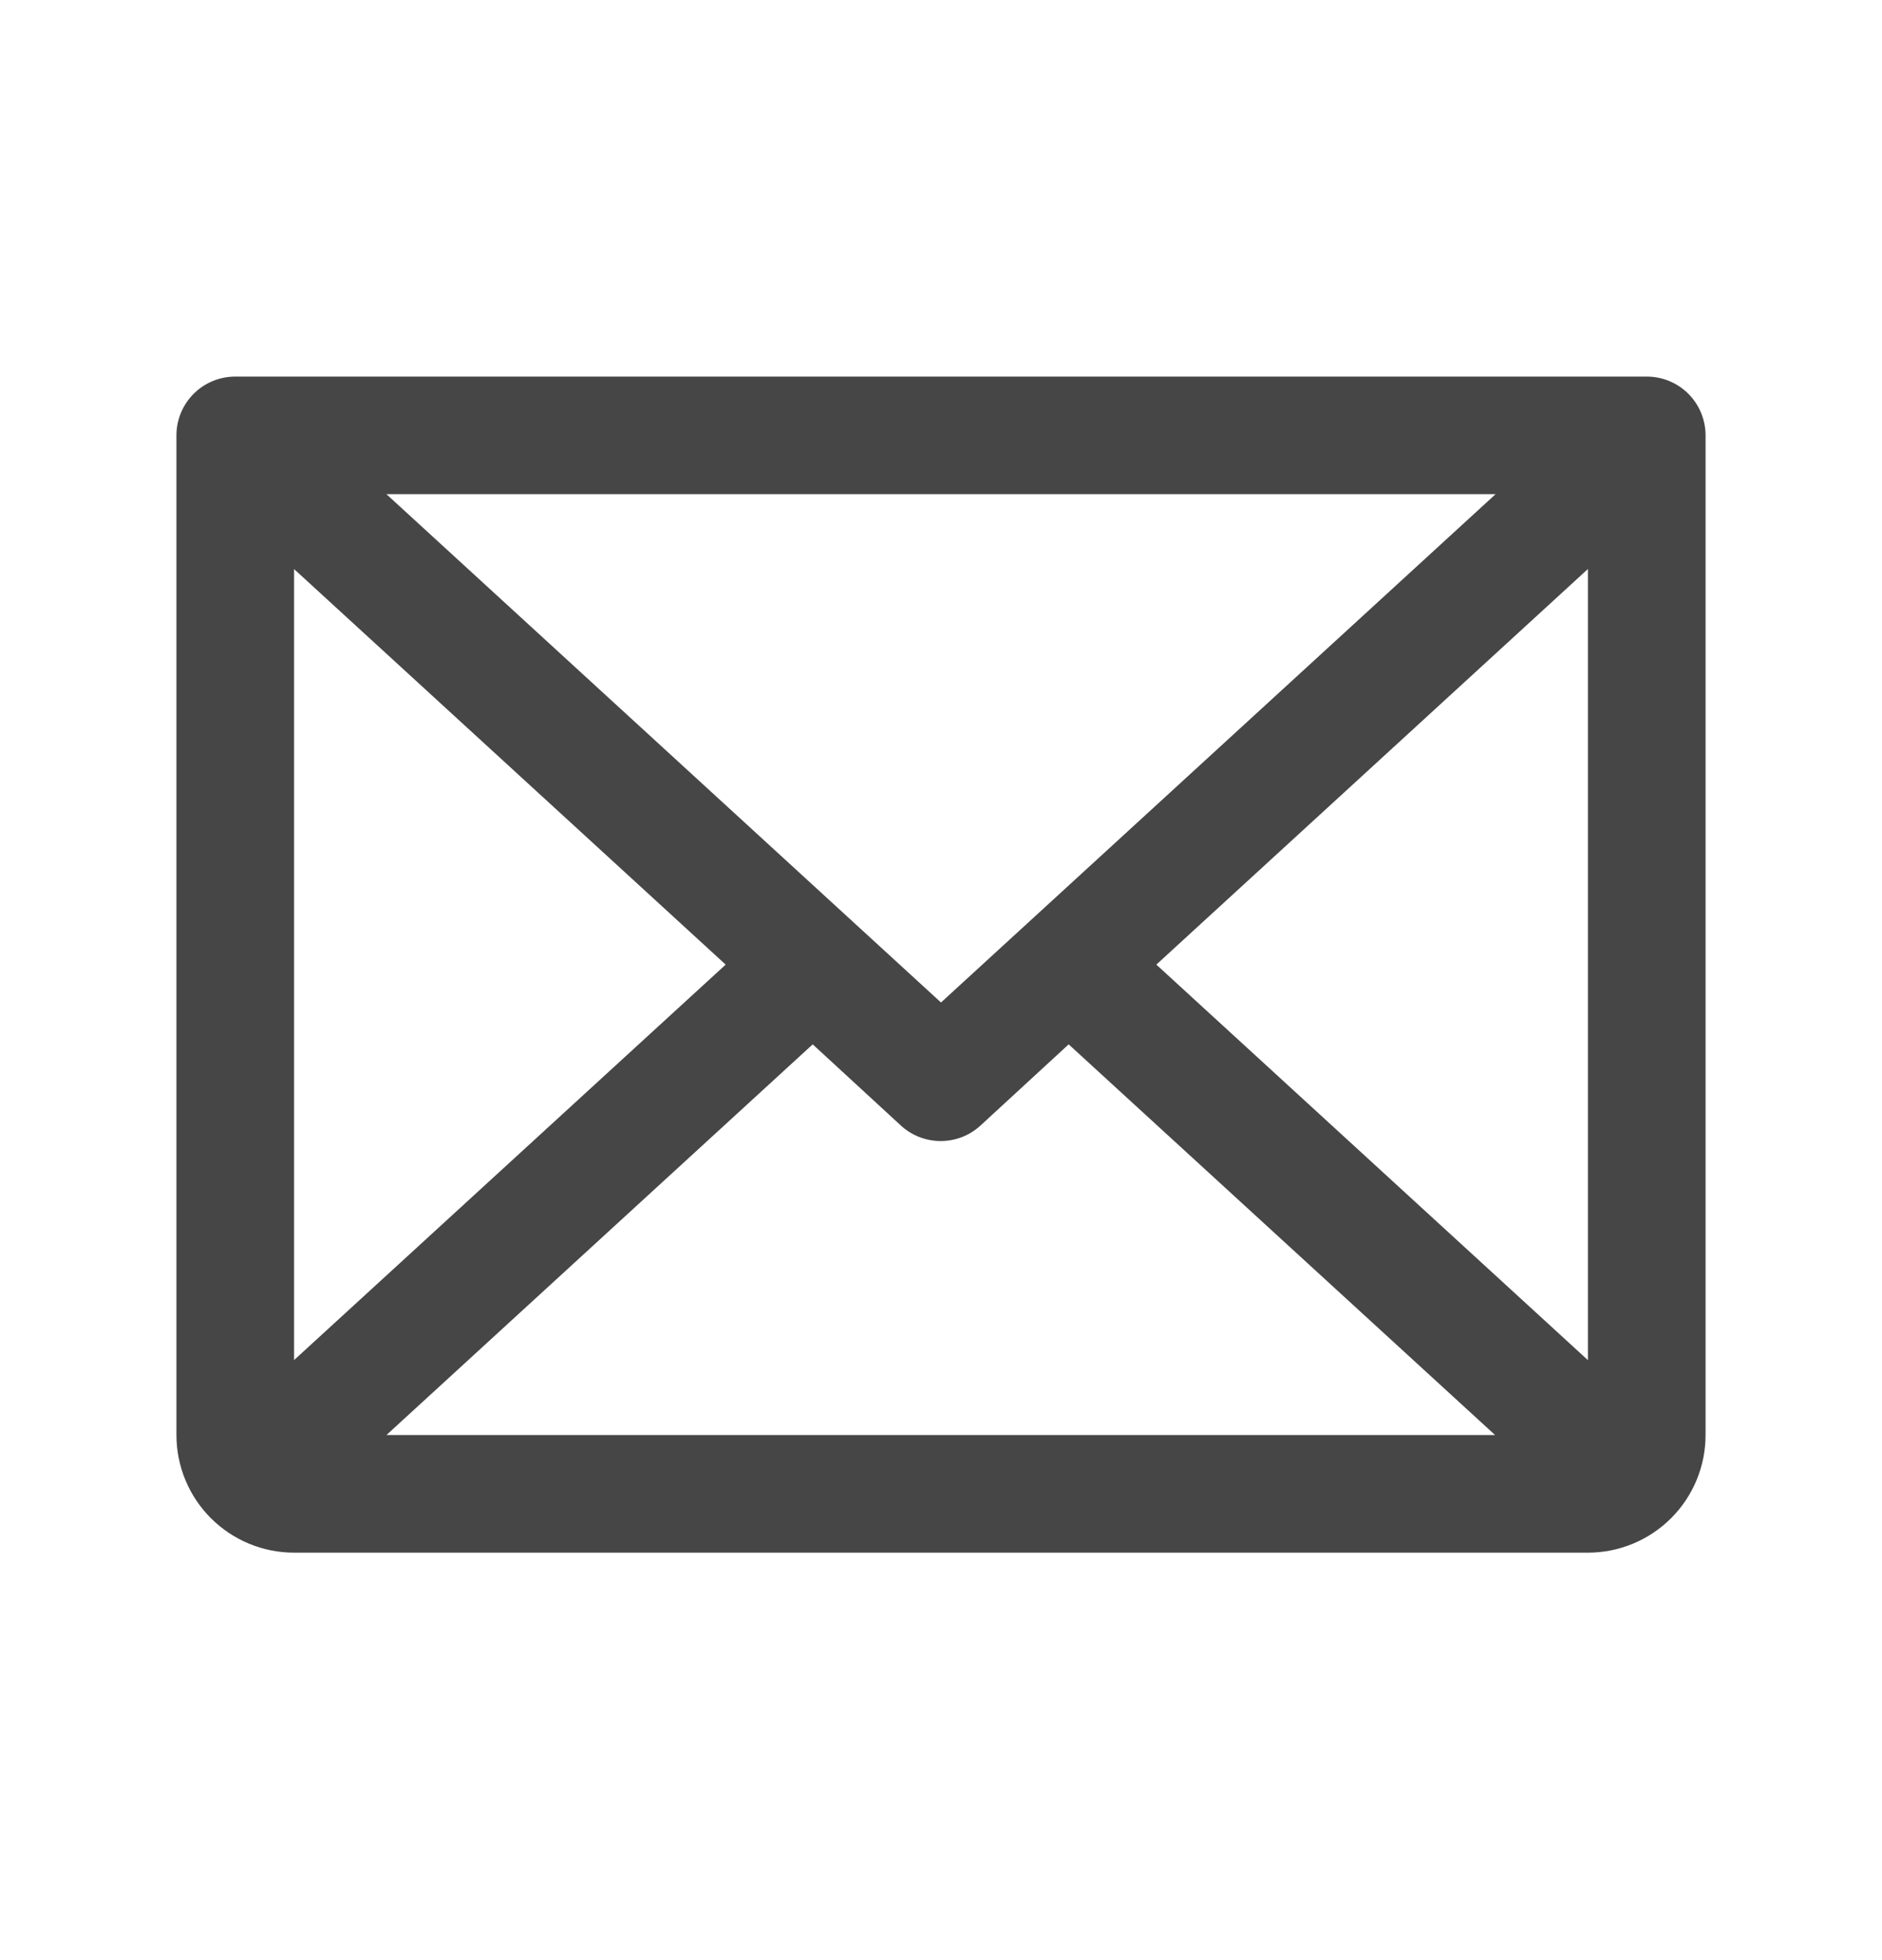
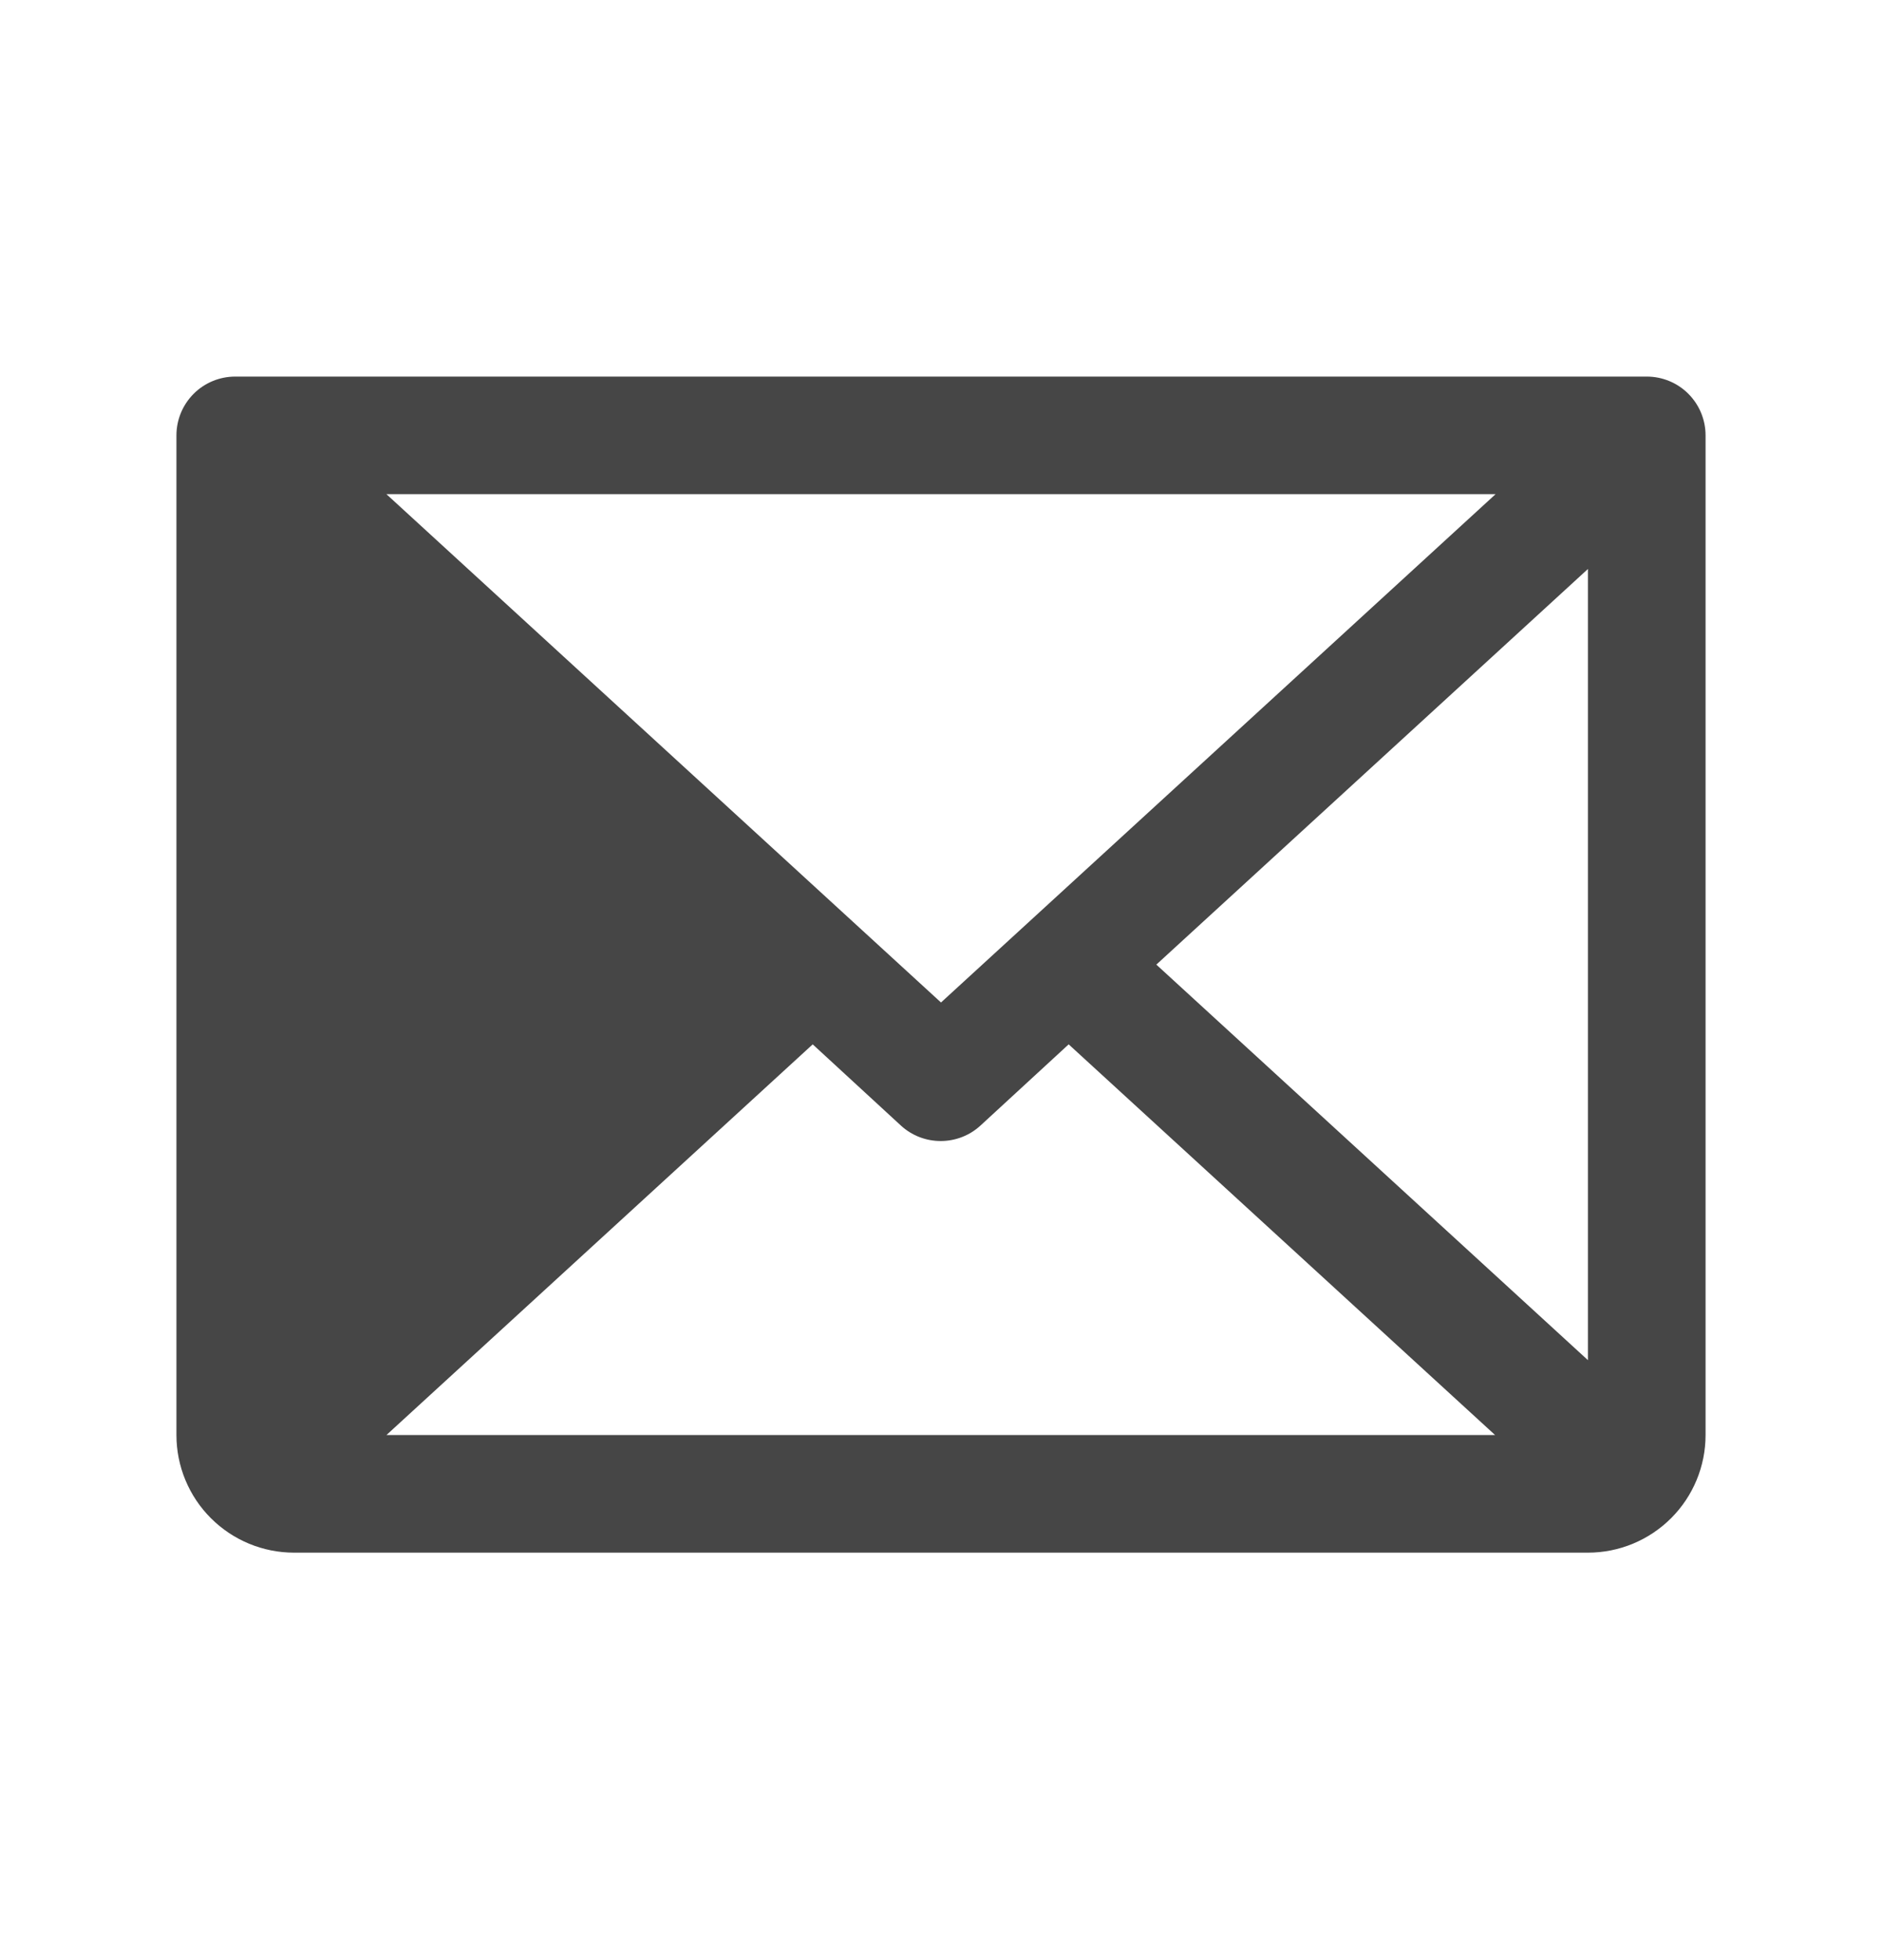
<svg xmlns="http://www.w3.org/2000/svg" width="24" height="25" viewBox="0 0 24 25" fill="none">
-   <path d="M21 4.803H3C2.801 4.803 2.61 4.882 2.47 5.022C2.329 5.163 2.25 5.354 2.25 5.553V18.303C2.25 18.701 2.408 19.082 2.689 19.363C2.971 19.645 3.352 19.803 3.75 19.803H20.25C20.648 19.803 21.029 19.645 21.311 19.363C21.592 19.082 21.75 18.701 21.75 18.303V5.553C21.75 5.354 21.671 5.163 21.53 5.022C21.39 4.882 21.199 4.803 21 4.803ZM12 12.786L4.928 6.303H19.072L12 12.786ZM9.254 12.303L3.75 17.347V7.258L9.254 12.303ZM10.364 13.32L11.489 14.356C11.627 14.483 11.808 14.553 11.996 14.553C12.184 14.553 12.365 14.483 12.503 14.356L13.628 13.32L19.066 18.303H4.928L10.364 13.32ZM14.746 12.303L20.25 7.257V17.348L14.746 12.303Z" fill="#464646" />
+   <path d="M21 4.803H3C2.801 4.803 2.61 4.882 2.47 5.022C2.329 5.163 2.25 5.354 2.25 5.553V18.303C2.25 18.701 2.408 19.082 2.689 19.363C2.971 19.645 3.352 19.803 3.75 19.803H20.25C20.648 19.803 21.029 19.645 21.311 19.363C21.592 19.082 21.75 18.701 21.75 18.303V5.553C21.75 5.354 21.671 5.163 21.53 5.022C21.39 4.882 21.199 4.803 21 4.803ZM12 12.786L4.928 6.303H19.072L12 12.786ZM9.254 12.303V7.258L9.254 12.303ZM10.364 13.32L11.489 14.356C11.627 14.483 11.808 14.553 11.996 14.553C12.184 14.553 12.365 14.483 12.503 14.356L13.628 13.32L19.066 18.303H4.928L10.364 13.32ZM14.746 12.303L20.25 7.257V17.348L14.746 12.303Z" fill="#464646" />
</svg>